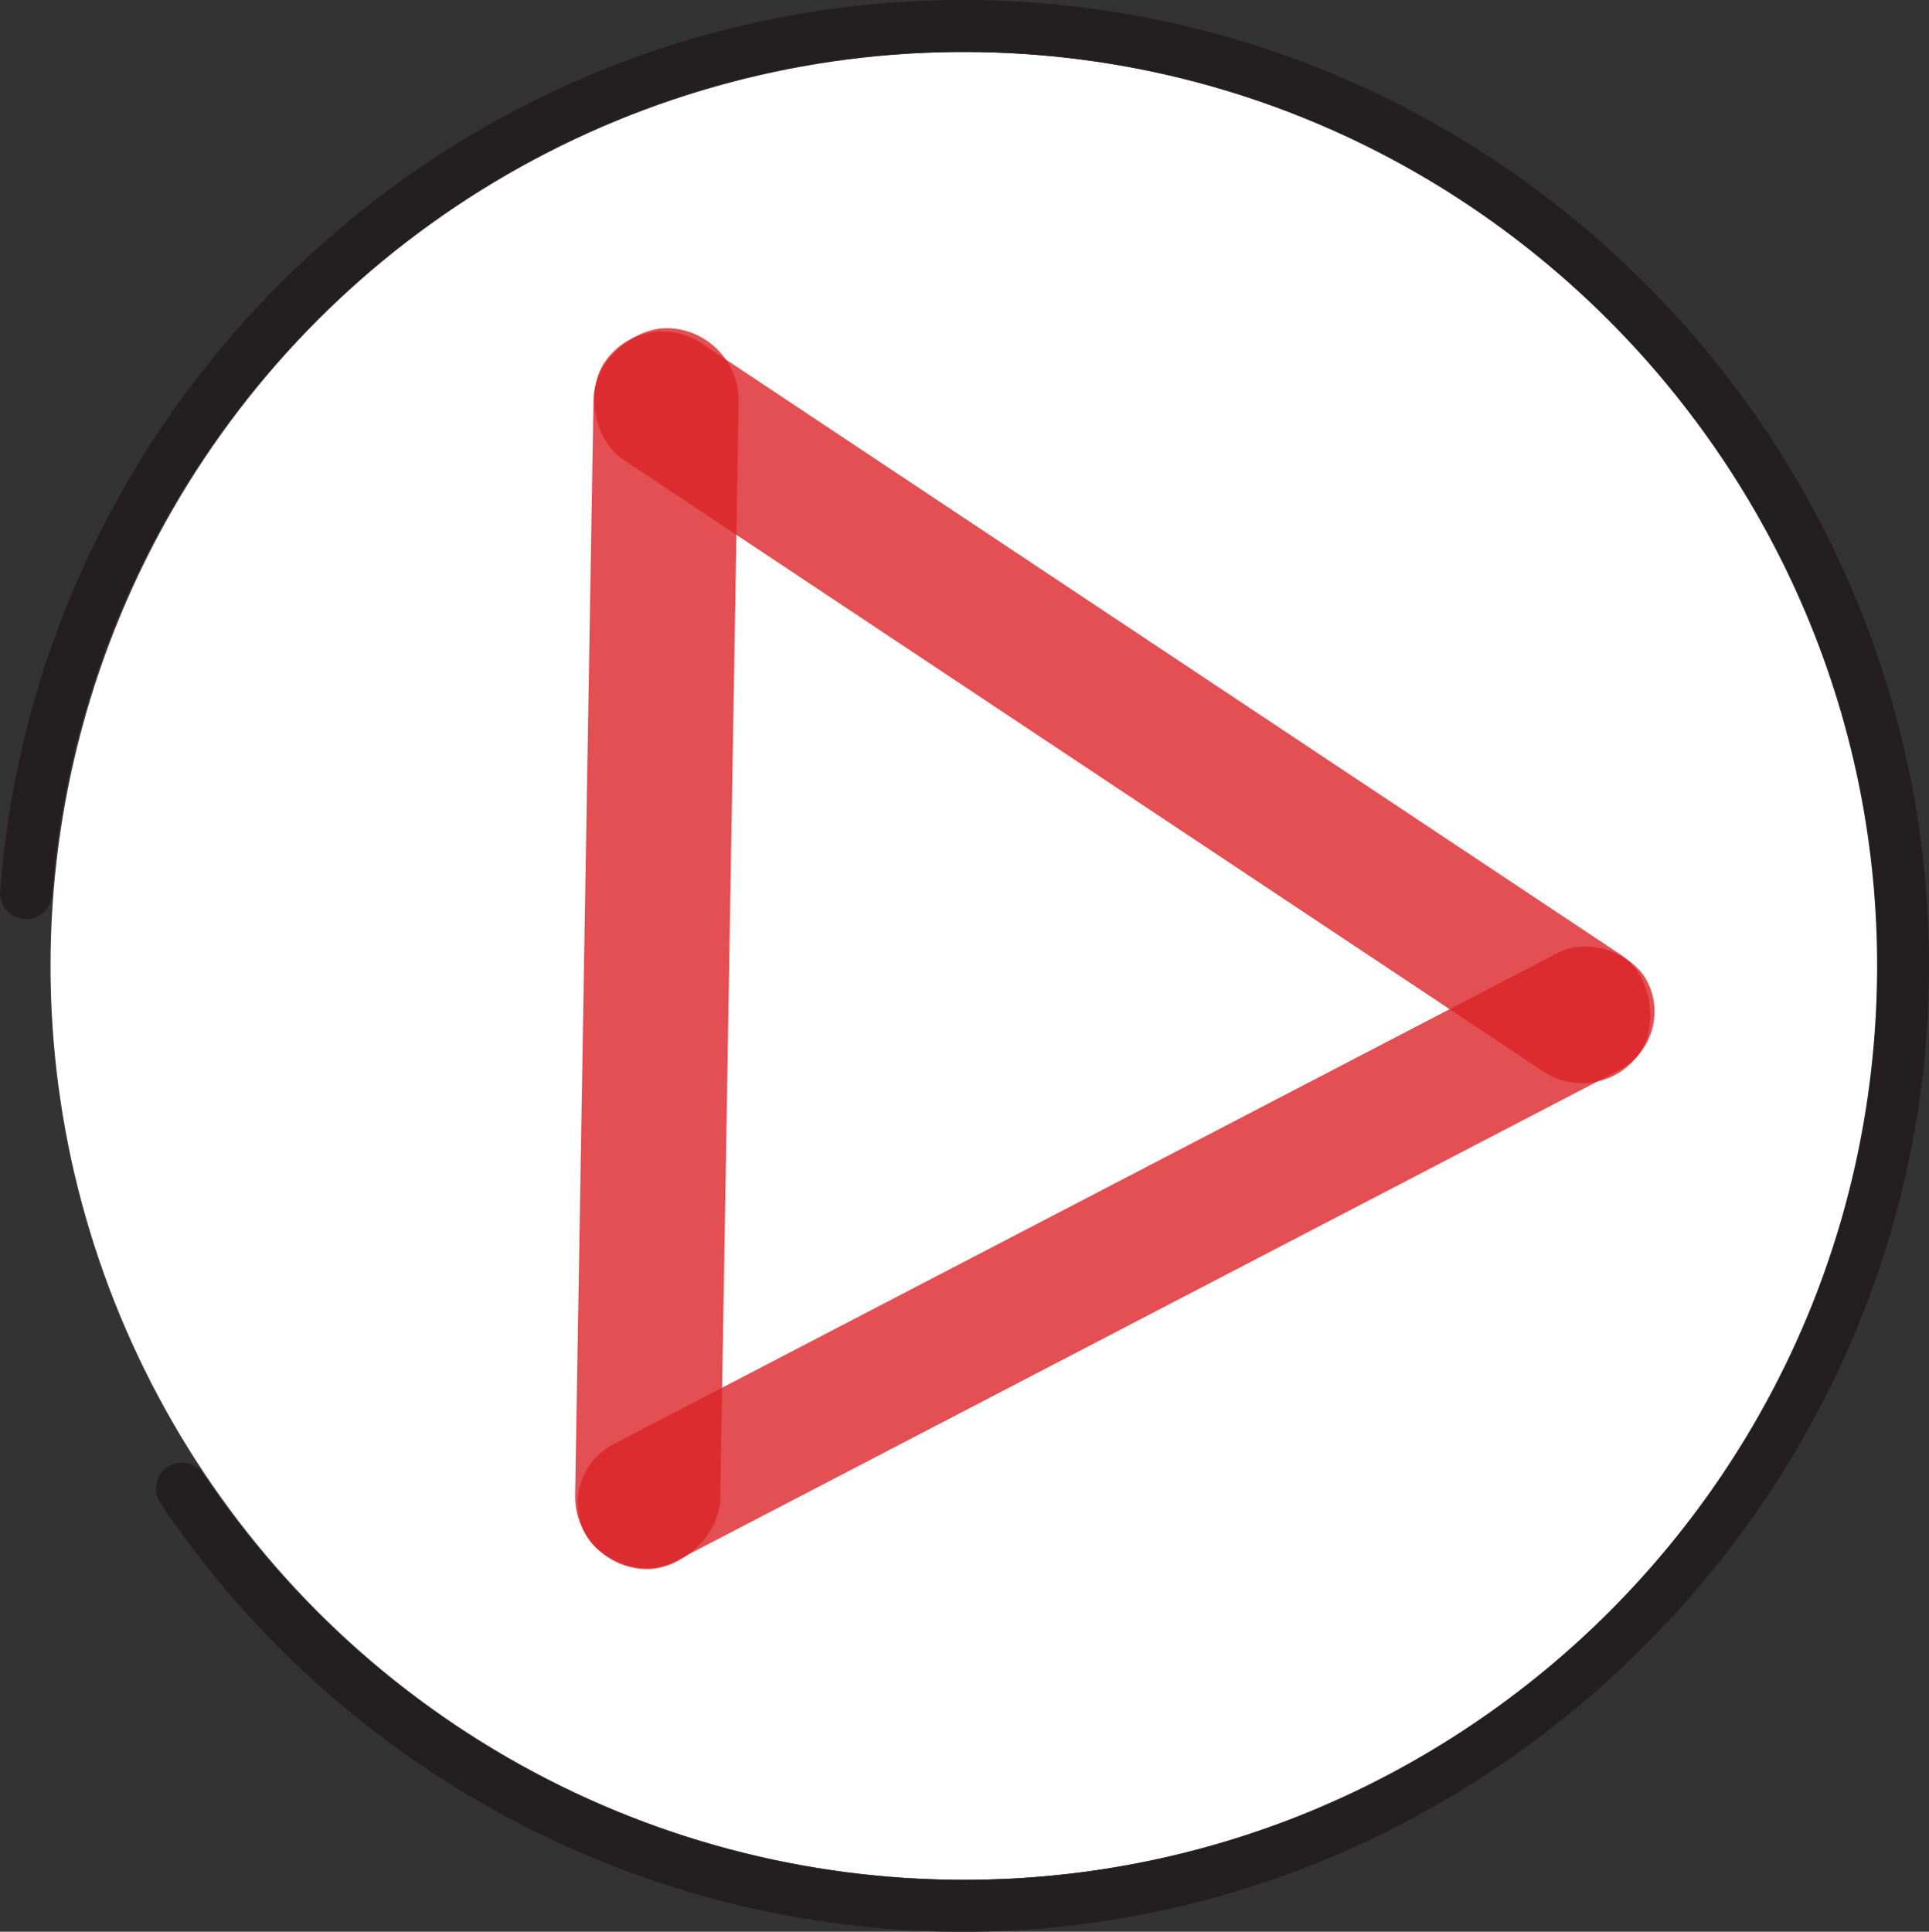
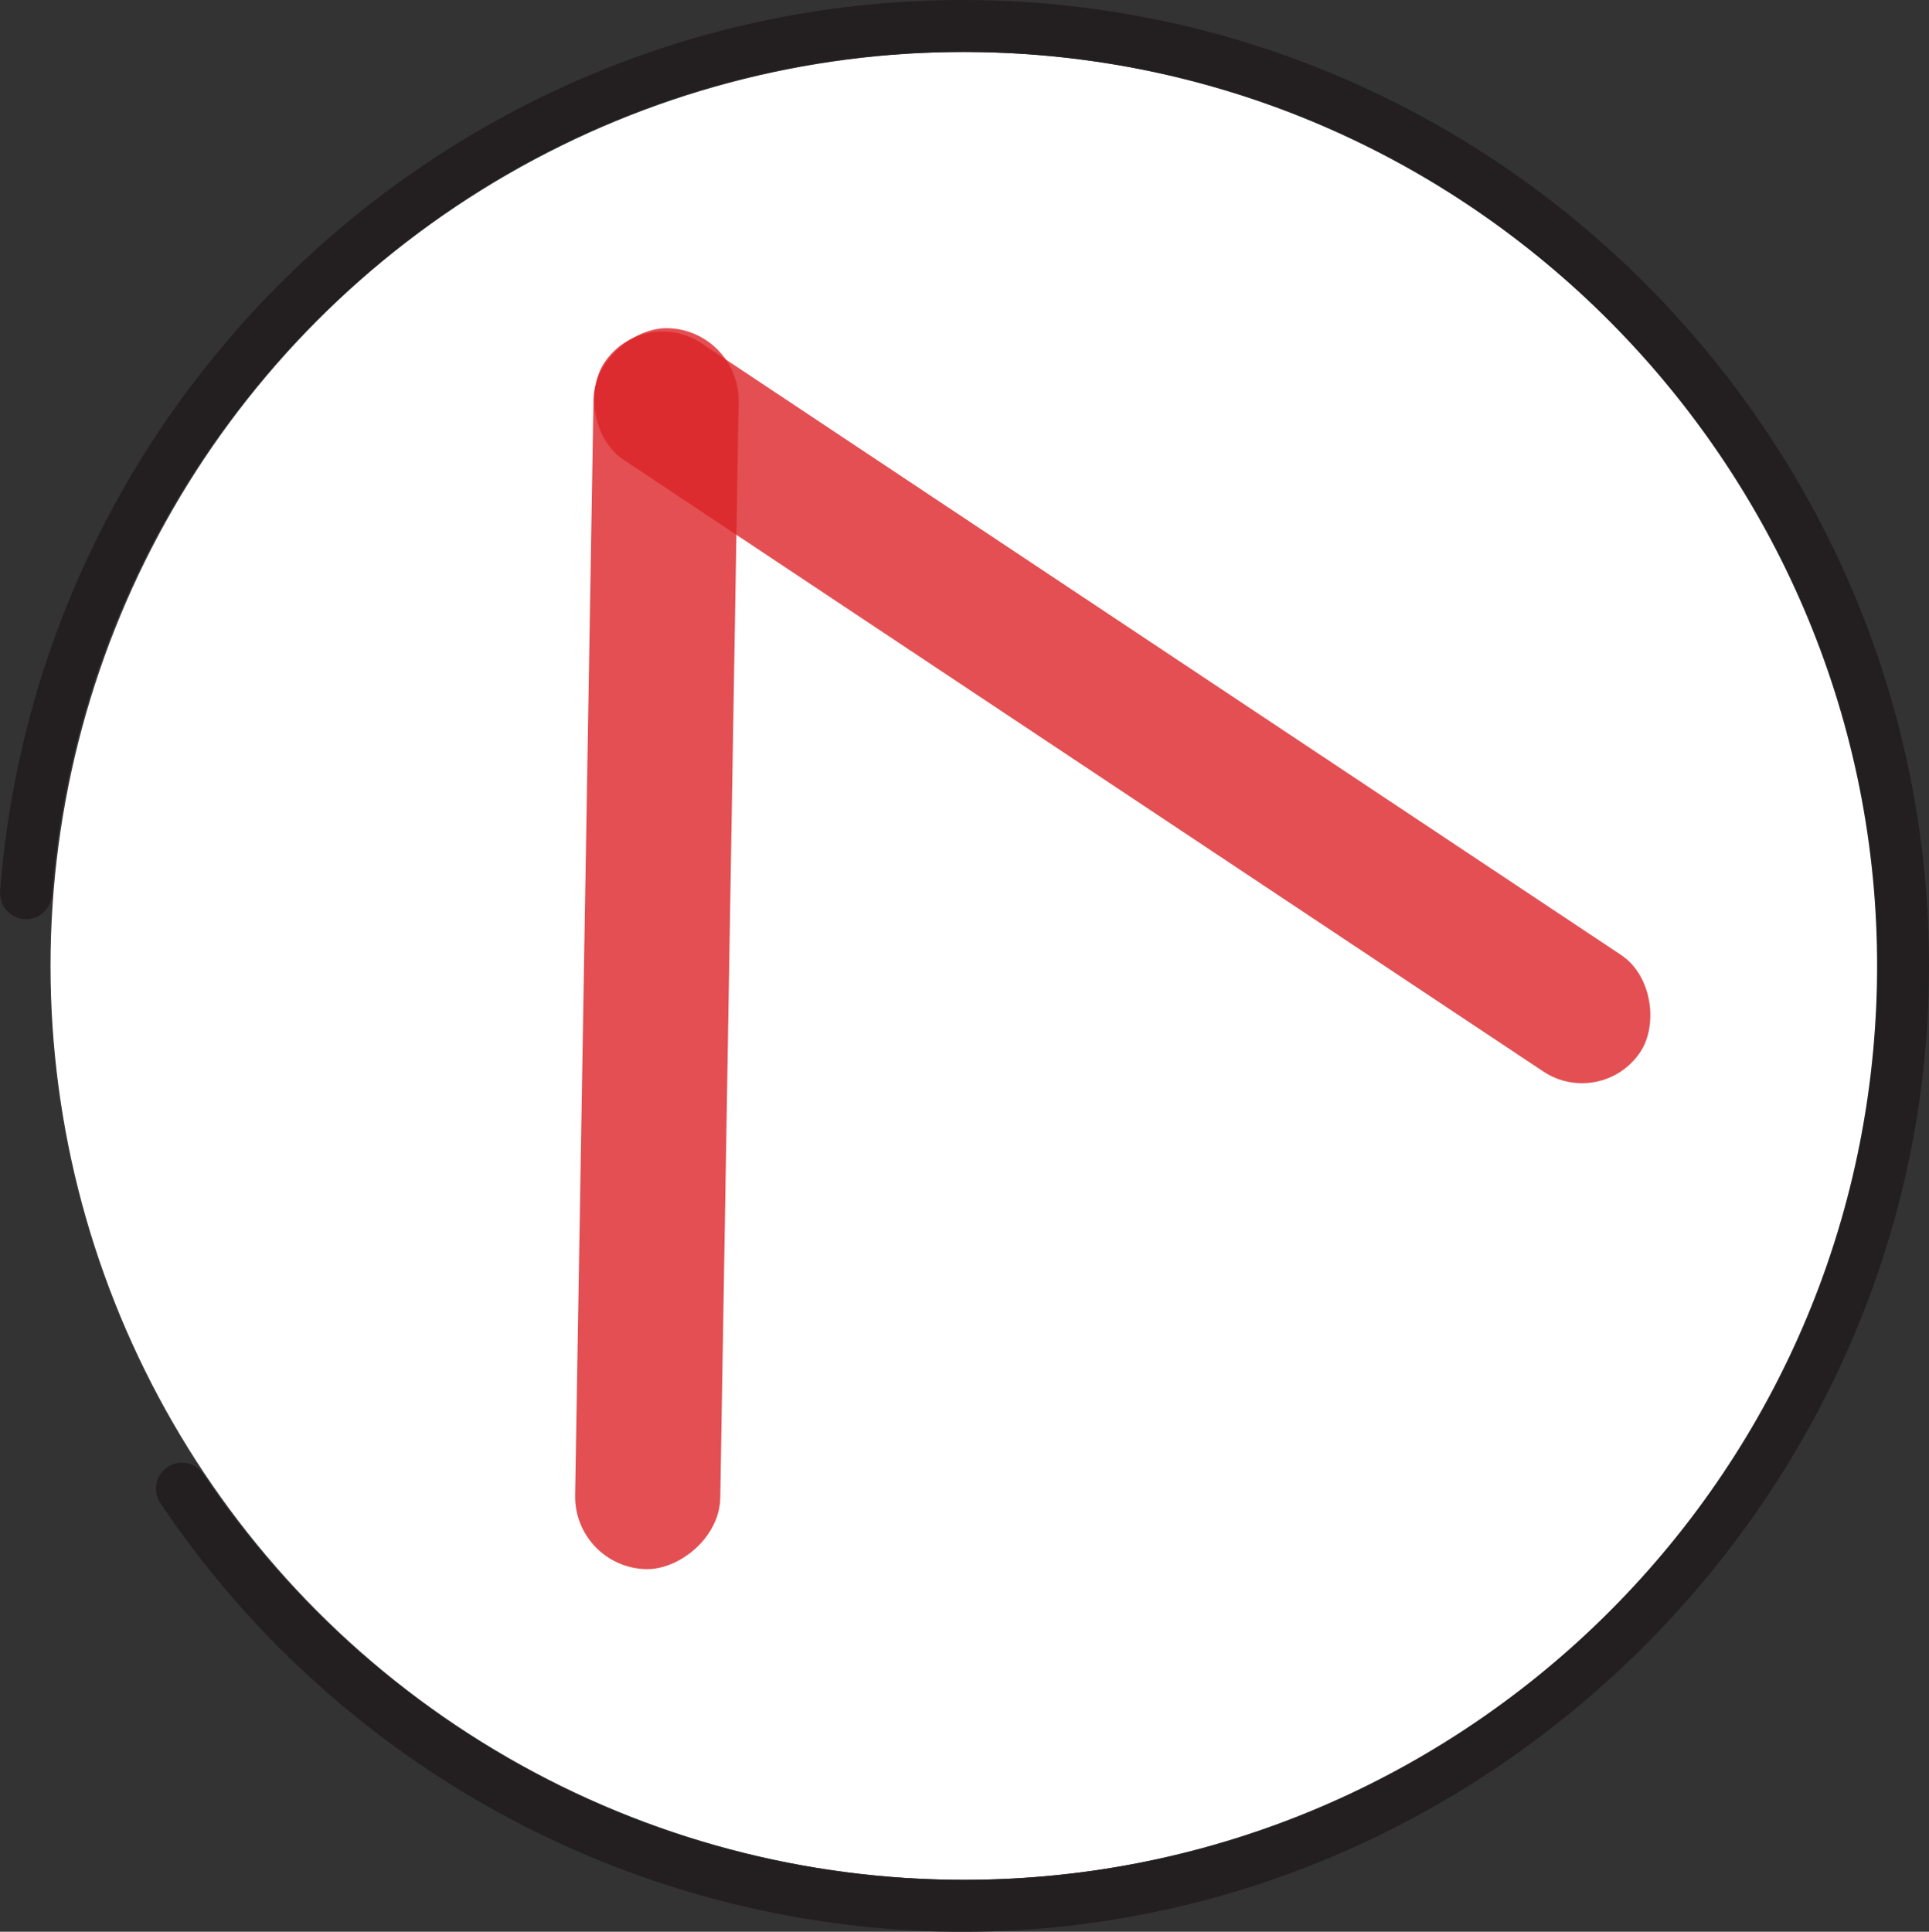
<svg xmlns="http://www.w3.org/2000/svg" id="Layer_2" data-name="Layer 2" viewBox="0 0 319.58 320.05">
  <rect x="0" y="0" width="319.58" height="320.05" fill="#333333" stroke="none" />
  <defs>
    <style>
      .cls-1 {
        fill: #231f20;
      }

      .cls-1, .cls-2, .cls-3 {
        stroke-width: 0px;
      }

      .cls-2 {
        fill: #dc2427;
        opacity: .8;
      }

      .cls-3 {
        fill: #fff;
      }
    </style>
  </defs>
  <g id="Layer_1-2" data-name="Layer 1">
    <g>
      <circle class="cls-3" cx="159.79" cy="160.03" r="151.42" />
      <rect class="cls-2" x="82.85" y="105.59" width="206.16" height="23.21" rx="11.6" ry="11.6" transform="translate(96.03 -83.36) rotate(33.63)" />
-       <rect class="cls-2" x="85.76" y="197.34" width="198.31" height="21.93" rx="10.96" ry="10.96" transform="translate(-75.28 108.88) rotate(-27.49)" />
      <rect class="cls-2" x="6.01" y="145.14" width="205.63" height="24.05" rx="12.03" ry="12.03" transform="translate(-50.14 263.35) rotate(-89.04)" />
      <path class="cls-1" d="M151.59,319.85c-50.51-2.52-96.92-28.89-125.02-70.81-1.35-2.02-.78-4.75,1.28-6.05h0c1.97-1.24,4.56-.69,5.85,1.24,26.6,39.68,70.52,64.65,118.32,67.03,83.78,4.18,155.29-60.91,158.83-144.87,3.47-82.29-60.34-152.8-142.57-157.53C85.77,4.11,14.89,66.57,8.59,148.33c-.18,2.32-2.17,4.07-4.49,3.95h0c-2.42-.12-4.27-2.22-4.08-4.64C6.69,61.25,81.59-4.75,168.77.27c86.9,5,154.34,79.51,150.67,166.48s-79.31,157.52-167.85,153.11Z" />
    </g>
  </g>
</svg>